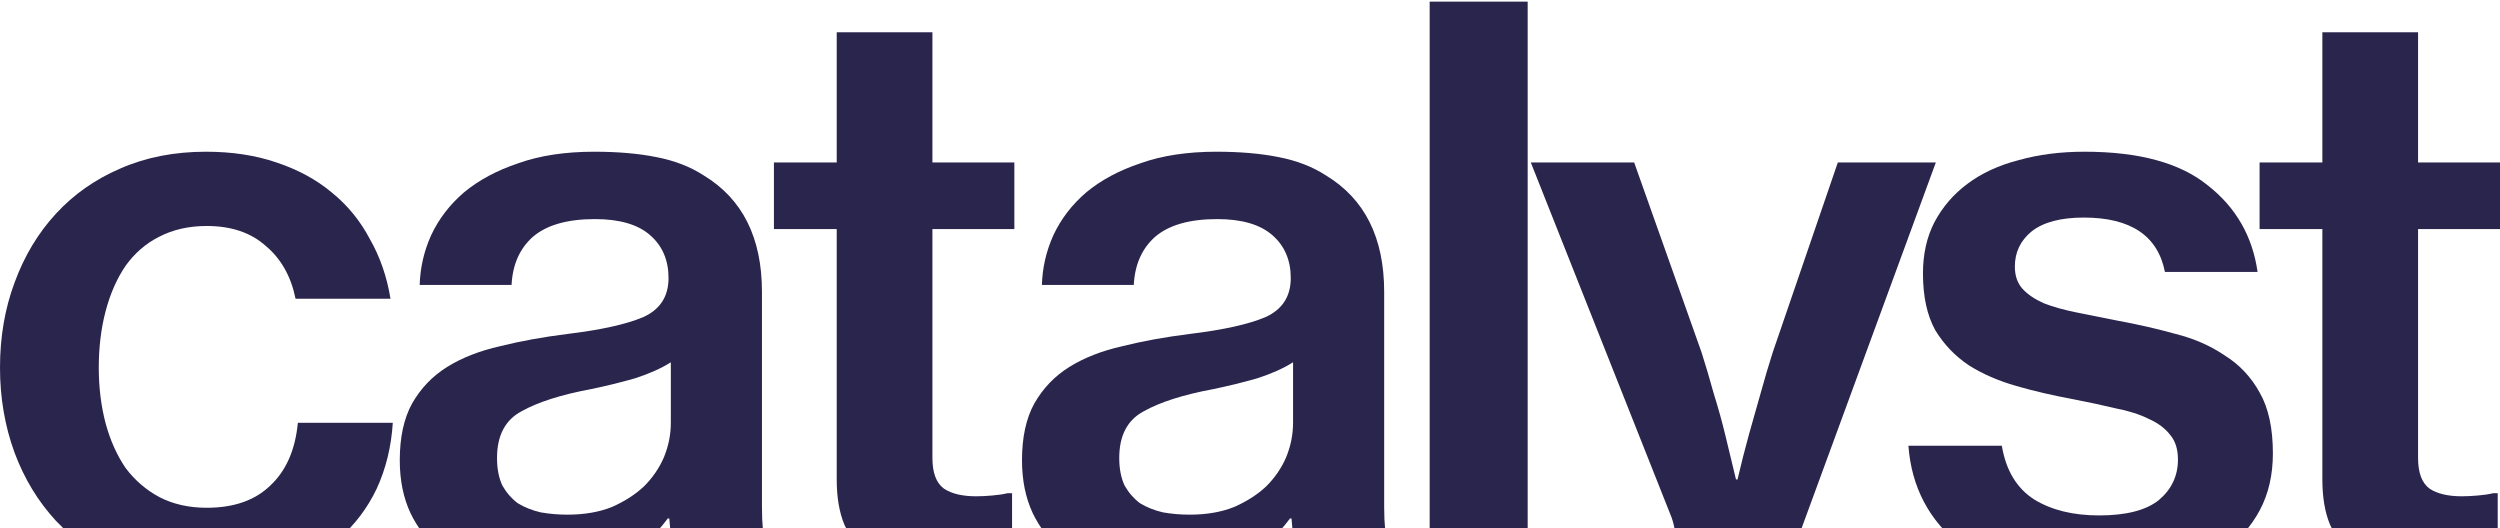
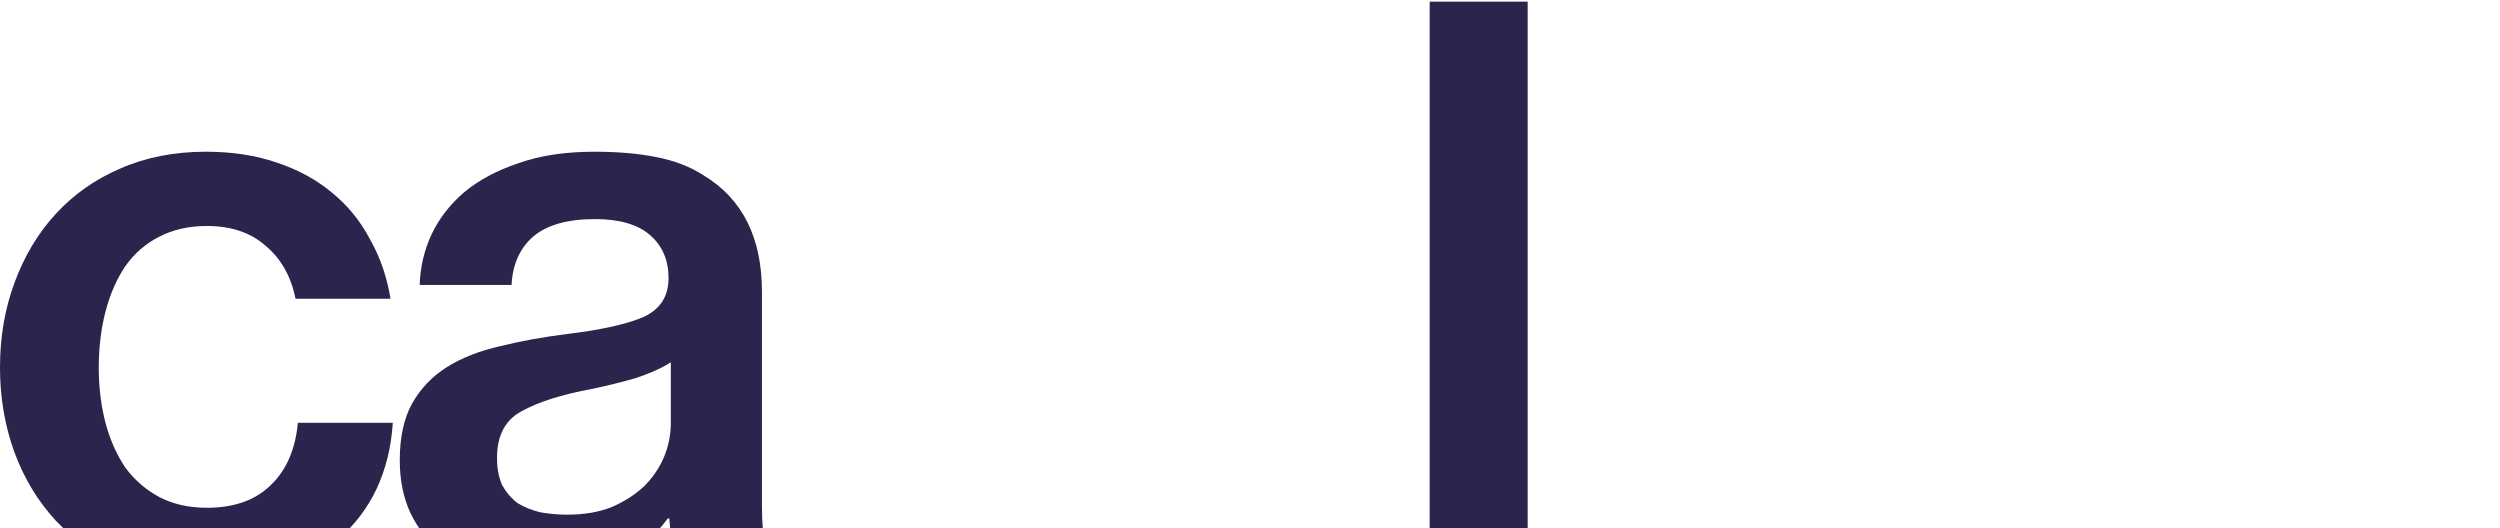
<svg xmlns="http://www.w3.org/2000/svg" width="1373" height="290" viewBox="0 0 1373 290" fill="none">
  <path d="M113.962 320.496C96.58 320.496 80.881 317.413 66.863 311.245C52.846 305.077 40.791 296.667 30.698 286.014C20.886 275.36 13.317 262.885 7.99 248.587C2.663 234.009 0 218.449 0 201.909C0 185.088 2.663 169.528 7.99 155.231C13.317 140.652 20.886 128.037 30.698 117.384C40.511 106.73 52.285 98.46 66.022 92.573C80.04 86.405 95.739 83.321 113.121 83.321C127.419 83.321 140.315 85.284 151.809 89.208C163.584 93.133 173.676 98.6 182.087 105.609C190.778 112.618 197.786 121.168 203.113 131.261C208.72 141.073 212.505 152.007 214.467 164.062H162.322C159.799 151.726 154.332 142.054 145.922 135.046C137.792 127.756 126.998 124.112 113.541 124.112C103.729 124.112 95.038 126.074 87.469 129.999C80.18 133.644 74.012 138.97 68.966 145.979C64.2 152.988 60.555 161.258 58.032 170.79C55.509 180.322 54.248 190.695 54.248 201.909C54.248 212.842 55.509 223.075 58.032 232.607C60.555 241.859 64.2 249.989 68.966 256.997C74.012 263.726 80.18 269.052 87.469 272.977C95.038 276.902 103.729 278.865 113.541 278.865C128.4 278.865 140.034 274.8 148.445 266.669C157.136 258.539 162.182 247.045 163.584 232.186H215.729C214.888 245.363 211.944 257.418 206.898 268.352C201.851 279.005 194.843 288.256 185.871 296.106C177.181 303.676 166.808 309.563 154.753 313.768C142.698 318.254 129.101 320.496 113.962 320.496Z" fill="#2A254D" />
  <path d="M375.15 313.768C373.187 311.245 371.505 307.741 370.104 303.255C368.982 298.489 368.141 292.321 367.58 284.752H366.739C359.45 294.564 350.339 302.834 339.405 309.563C328.472 316.011 314.034 319.235 296.091 319.235C285.158 319.235 274.925 317.833 265.393 315.03C256.142 312.226 248.152 308.021 241.423 302.414C234.695 296.807 229.368 289.938 225.443 281.808C221.519 273.398 219.556 263.726 219.556 252.792C219.556 240.176 221.799 229.803 226.284 221.673C231.05 213.263 237.498 206.535 245.629 201.488C253.759 196.442 263.431 192.657 274.645 190.134C285.859 187.331 298.194 185.088 311.651 183.406C330.154 181.163 344.031 178.079 353.283 174.154C362.534 169.949 367.16 162.8 367.16 152.707C367.16 142.895 363.796 135.046 357.067 129.158C350.339 123.271 340.246 120.327 326.79 120.327C311.651 120.327 300.297 123.551 292.727 129.999C285.438 136.447 281.513 145.278 280.953 156.492H230.49C230.77 146.96 232.873 137.849 236.798 129.158C241.003 120.187 247.03 112.337 254.88 105.609C263.01 98.88 272.963 93.554 284.737 89.629C296.512 85.424 310.389 83.321 326.369 83.321C339.265 83.321 350.619 84.302 360.432 86.265C370.524 88.227 379.215 91.591 386.504 96.357C407.811 109.253 418.464 130.56 418.464 160.277V278.444C418.464 287.696 419.165 294.844 420.566 299.891C422.249 304.937 424.351 308.301 426.874 309.983V313.768H375.15ZM311.651 282.649C320.902 282.649 329.032 281.248 336.041 278.444C343.05 275.36 348.937 271.576 353.703 267.09C358.469 262.324 362.114 256.997 364.637 251.11C367.16 244.942 368.421 238.634 368.421 232.186V198.965C363.095 202.329 356.507 205.273 348.657 207.796C340.807 210.039 332.817 212.001 324.687 213.683C308.146 216.767 295.391 220.832 286.419 225.879C277.448 230.645 272.963 239.195 272.963 251.531C272.963 257.418 273.944 262.464 275.906 266.669C278.149 270.594 280.953 273.818 284.317 276.341C287.961 278.584 292.167 280.266 296.932 281.388C301.698 282.229 306.604 282.649 311.651 282.649Z" fill="#2A254D" />
-   <path d="M425.041 89.208H459.524V17.719H512.089V89.208H557.085V125.794H512.089V251.531C512.089 259.661 514.192 265.268 518.397 268.352C522.603 271.155 528.49 272.557 536.059 272.557C538.863 272.557 541.806 272.417 544.89 272.136C548.254 271.856 551.058 271.435 553.301 270.875H555.824V312.507C551.338 313.348 546.152 314.048 540.265 314.609C534.377 315.45 527.789 315.871 520.5 315.871C511.529 315.871 503.258 315.03 495.689 313.348C488.12 311.385 481.672 308.441 476.345 304.517C471.018 300.311 466.813 294.845 463.729 288.116C460.926 281.388 459.524 273.117 459.524 263.305V125.794H425.041V89.208Z" fill="#2A254D" />
-   <path d="M716.875 313.768C714.912 311.245 713.23 307.741 711.828 303.255C710.707 298.489 709.866 292.321 709.305 284.752H708.464C701.175 294.564 692.064 302.834 681.13 309.563C670.196 316.011 655.758 319.235 637.816 319.235C626.883 319.235 616.65 317.833 607.118 315.03C597.866 312.226 589.876 308.021 583.148 302.414C576.42 296.807 571.093 289.938 567.168 281.808C563.243 273.398 561.281 263.726 561.281 252.792C561.281 240.176 563.524 229.803 568.009 221.673C572.775 213.263 579.223 206.535 587.353 201.488C595.483 196.442 605.155 192.657 616.369 190.134C627.583 187.331 639.919 185.088 653.376 183.406C671.879 181.163 685.756 178.079 695.007 174.154C704.259 169.949 708.885 162.8 708.885 152.707C708.885 142.895 705.521 135.046 698.792 129.158C692.064 123.271 681.971 120.327 668.514 120.327C653.376 120.327 642.021 123.551 634.452 129.999C627.163 136.447 623.238 145.278 622.677 156.492H572.214C572.495 146.96 574.597 137.849 578.522 129.158C582.728 120.187 588.755 112.337 596.605 105.609C604.735 98.88 614.687 93.554 626.462 89.629C638.237 85.424 652.114 83.321 668.094 83.321C680.99 83.321 692.344 84.302 702.156 86.265C712.249 88.227 720.94 91.591 728.229 96.357C749.535 109.253 760.189 130.56 760.189 160.277V278.444C760.189 287.696 760.889 294.844 762.291 299.891C763.973 304.937 766.076 308.301 768.599 309.983V313.768H716.875ZM653.376 282.649C662.627 282.649 670.757 281.248 677.766 278.444C684.775 275.36 690.662 271.576 695.428 267.09C700.194 262.324 703.838 256.997 706.362 251.11C708.885 244.942 710.146 238.634 710.146 232.186V198.965C704.82 202.329 698.231 205.273 690.382 207.796C682.532 210.039 674.542 212.001 666.412 213.683C649.871 216.767 637.115 220.832 628.144 225.879C619.173 230.645 614.687 239.195 614.687 251.531C614.687 257.418 615.669 262.464 617.631 266.669C619.874 270.594 622.677 273.818 626.042 276.341C629.686 278.584 633.891 280.266 638.657 281.388C643.423 282.229 648.329 282.649 653.376 282.649Z" fill="#2A254D" />
  <path d="M785.17 0.898H838.997V313.768H785.17V0.898Z" fill="#2A254D" />
-   <path d="M901.685 390.303C900.003 390.303 897.199 390.163 893.274 389.883C889.35 389.883 885.284 389.743 881.079 389.462C876.874 389.182 872.949 388.902 869.305 388.621C865.66 388.341 863.417 388.061 862.576 387.78V344.466H865.52C866.081 344.747 867.202 345.027 868.884 345.307C870.847 345.588 872.949 345.728 875.192 345.728C877.715 346.008 880.098 346.148 882.341 346.148C884.584 346.429 886.406 346.569 887.808 346.569C896.779 346.569 903.928 344.606 909.254 340.682C914.581 337.037 918.366 330.729 920.608 321.758C920.608 320.637 920.608 318.674 920.608 315.871C920.889 313.067 921.029 309.843 921.029 306.199C921.029 302.554 920.749 298.769 920.188 294.845C919.908 290.92 919.207 287.415 918.085 284.331L840.709 89.208H897.48L934.486 193.498C936.729 200.507 938.971 208.076 941.214 216.207C943.737 224.337 945.84 231.906 947.522 238.915C949.484 247.045 951.447 255.175 953.409 263.305H954.25C956.213 254.895 958.315 246.624 960.558 238.494C962.521 231.486 964.623 224.056 966.866 216.207C969.109 208.076 971.352 200.507 973.594 193.498L1009.34 89.208H1063.17L976.118 326.384C971.352 338.719 966.586 348.952 961.82 357.082C957.054 365.492 951.727 372.081 945.84 376.847C939.953 381.893 933.364 385.397 926.075 387.36C919.067 389.322 910.936 390.303 901.685 390.303Z" fill="#2A254D" />
-   <path d="M1152.39 320.917C1120.15 320.917 1095.06 313.908 1077.12 299.891C1059.46 285.873 1049.78 267.51 1048.1 244.802H1099.41C1101.65 258.259 1107.54 268.071 1117.07 274.239C1126.6 280.126 1138.52 283.07 1152.81 283.07C1167.67 283.07 1178.61 280.266 1185.61 274.659C1192.62 268.772 1196.13 261.343 1196.13 252.372C1196.13 246.765 1194.73 242.279 1191.92 238.915C1189.12 235.27 1185.19 232.327 1180.15 230.084C1175.1 227.561 1168.93 225.598 1161.64 224.197C1154.64 222.514 1146.79 220.832 1138.09 219.15C1127.44 217.188 1117.21 214.805 1107.4 212.001C1097.58 209.198 1088.89 205.413 1081.32 200.647C1073.75 195.601 1067.59 189.153 1062.82 181.303C1058.34 173.173 1056.09 162.8 1056.09 150.184C1056.09 139.531 1058.2 130.139 1062.4 122.009C1066.89 113.599 1072.91 106.59 1080.48 100.983C1088.33 95.096 1097.72 90.75 1108.66 87.947C1119.59 84.863 1131.65 83.321 1144.82 83.321C1174.82 83.321 1197.39 89.489 1212.53 101.824C1227.95 113.879 1237.06 129.719 1239.86 149.343H1188.98C1185.05 129.439 1170.19 119.486 1144.4 119.486C1131.79 119.486 1122.26 122.009 1115.81 127.056C1109.64 132.102 1106.56 138.55 1106.56 146.4C1106.56 151.446 1107.96 155.511 1110.76 158.595C1113.56 161.679 1117.49 164.342 1122.54 166.585C1127.58 168.547 1133.61 170.229 1140.62 171.631C1147.63 173.033 1155.34 174.575 1163.75 176.257C1174.4 178.219 1184.77 180.602 1194.87 183.406C1204.96 185.929 1213.93 189.854 1221.78 195.18C1229.91 200.227 1236.36 207.095 1241.12 215.786C1245.89 224.197 1248.27 235.27 1248.27 249.007C1248.27 260.782 1245.89 271.155 1241.12 280.126C1236.36 289.097 1229.63 296.667 1220.94 302.834C1212.53 308.722 1202.43 313.207 1190.66 316.291C1178.89 319.375 1166.13 320.917 1152.39 320.917Z" fill="#2A254D" />
-   <path d="M1240.96 89.208H1275.44V17.719H1328V89.208H1373V125.794H1328V251.531C1328 259.661 1330.11 265.268 1334.31 268.352C1338.52 271.155 1344.4 272.557 1351.97 272.557C1354.78 272.557 1357.72 272.417 1360.8 272.136C1364.17 271.856 1366.97 271.435 1369.22 270.875H1371.74V312.507C1367.25 313.348 1362.07 314.048 1356.18 314.609C1350.29 315.45 1343.7 315.871 1336.41 315.871C1327.44 315.871 1319.17 315.03 1311.6 313.348C1304.03 311.385 1297.59 308.441 1292.26 304.517C1286.93 300.311 1282.73 294.845 1279.64 288.116C1276.84 281.388 1275.44 273.117 1275.44 263.305V125.794H1240.96V89.208Z" fill="#2A254D" />
</svg>